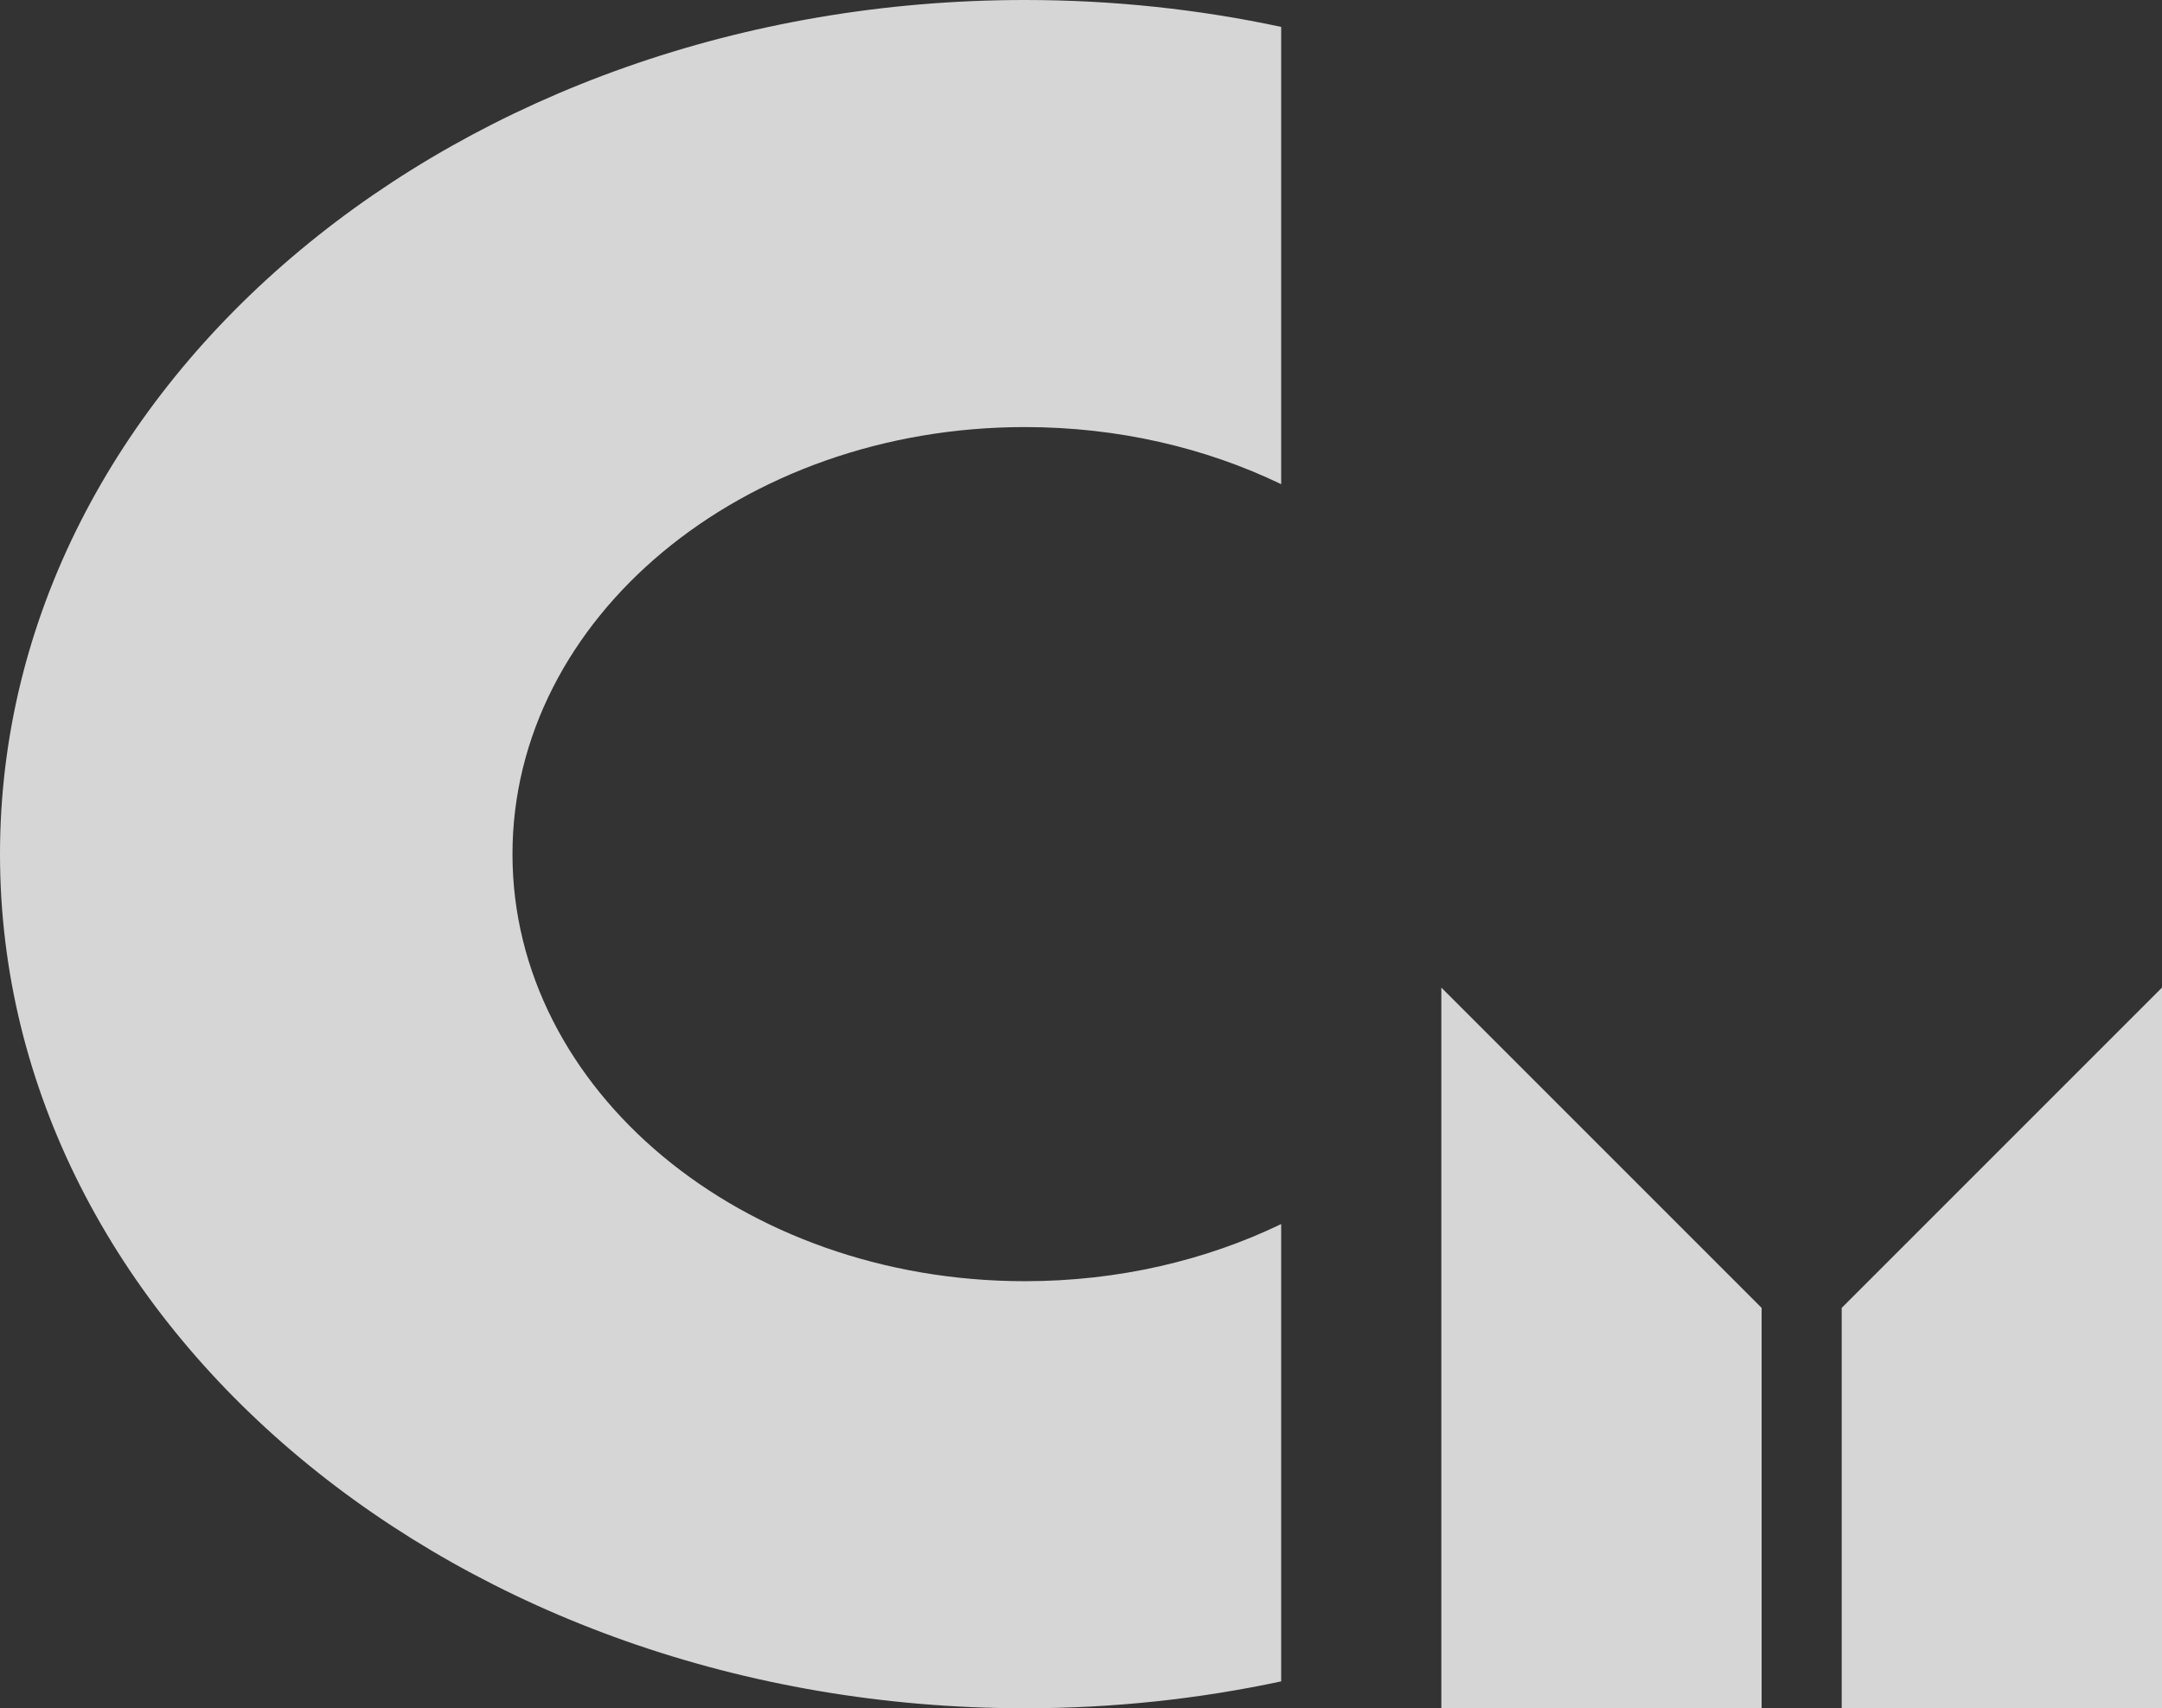
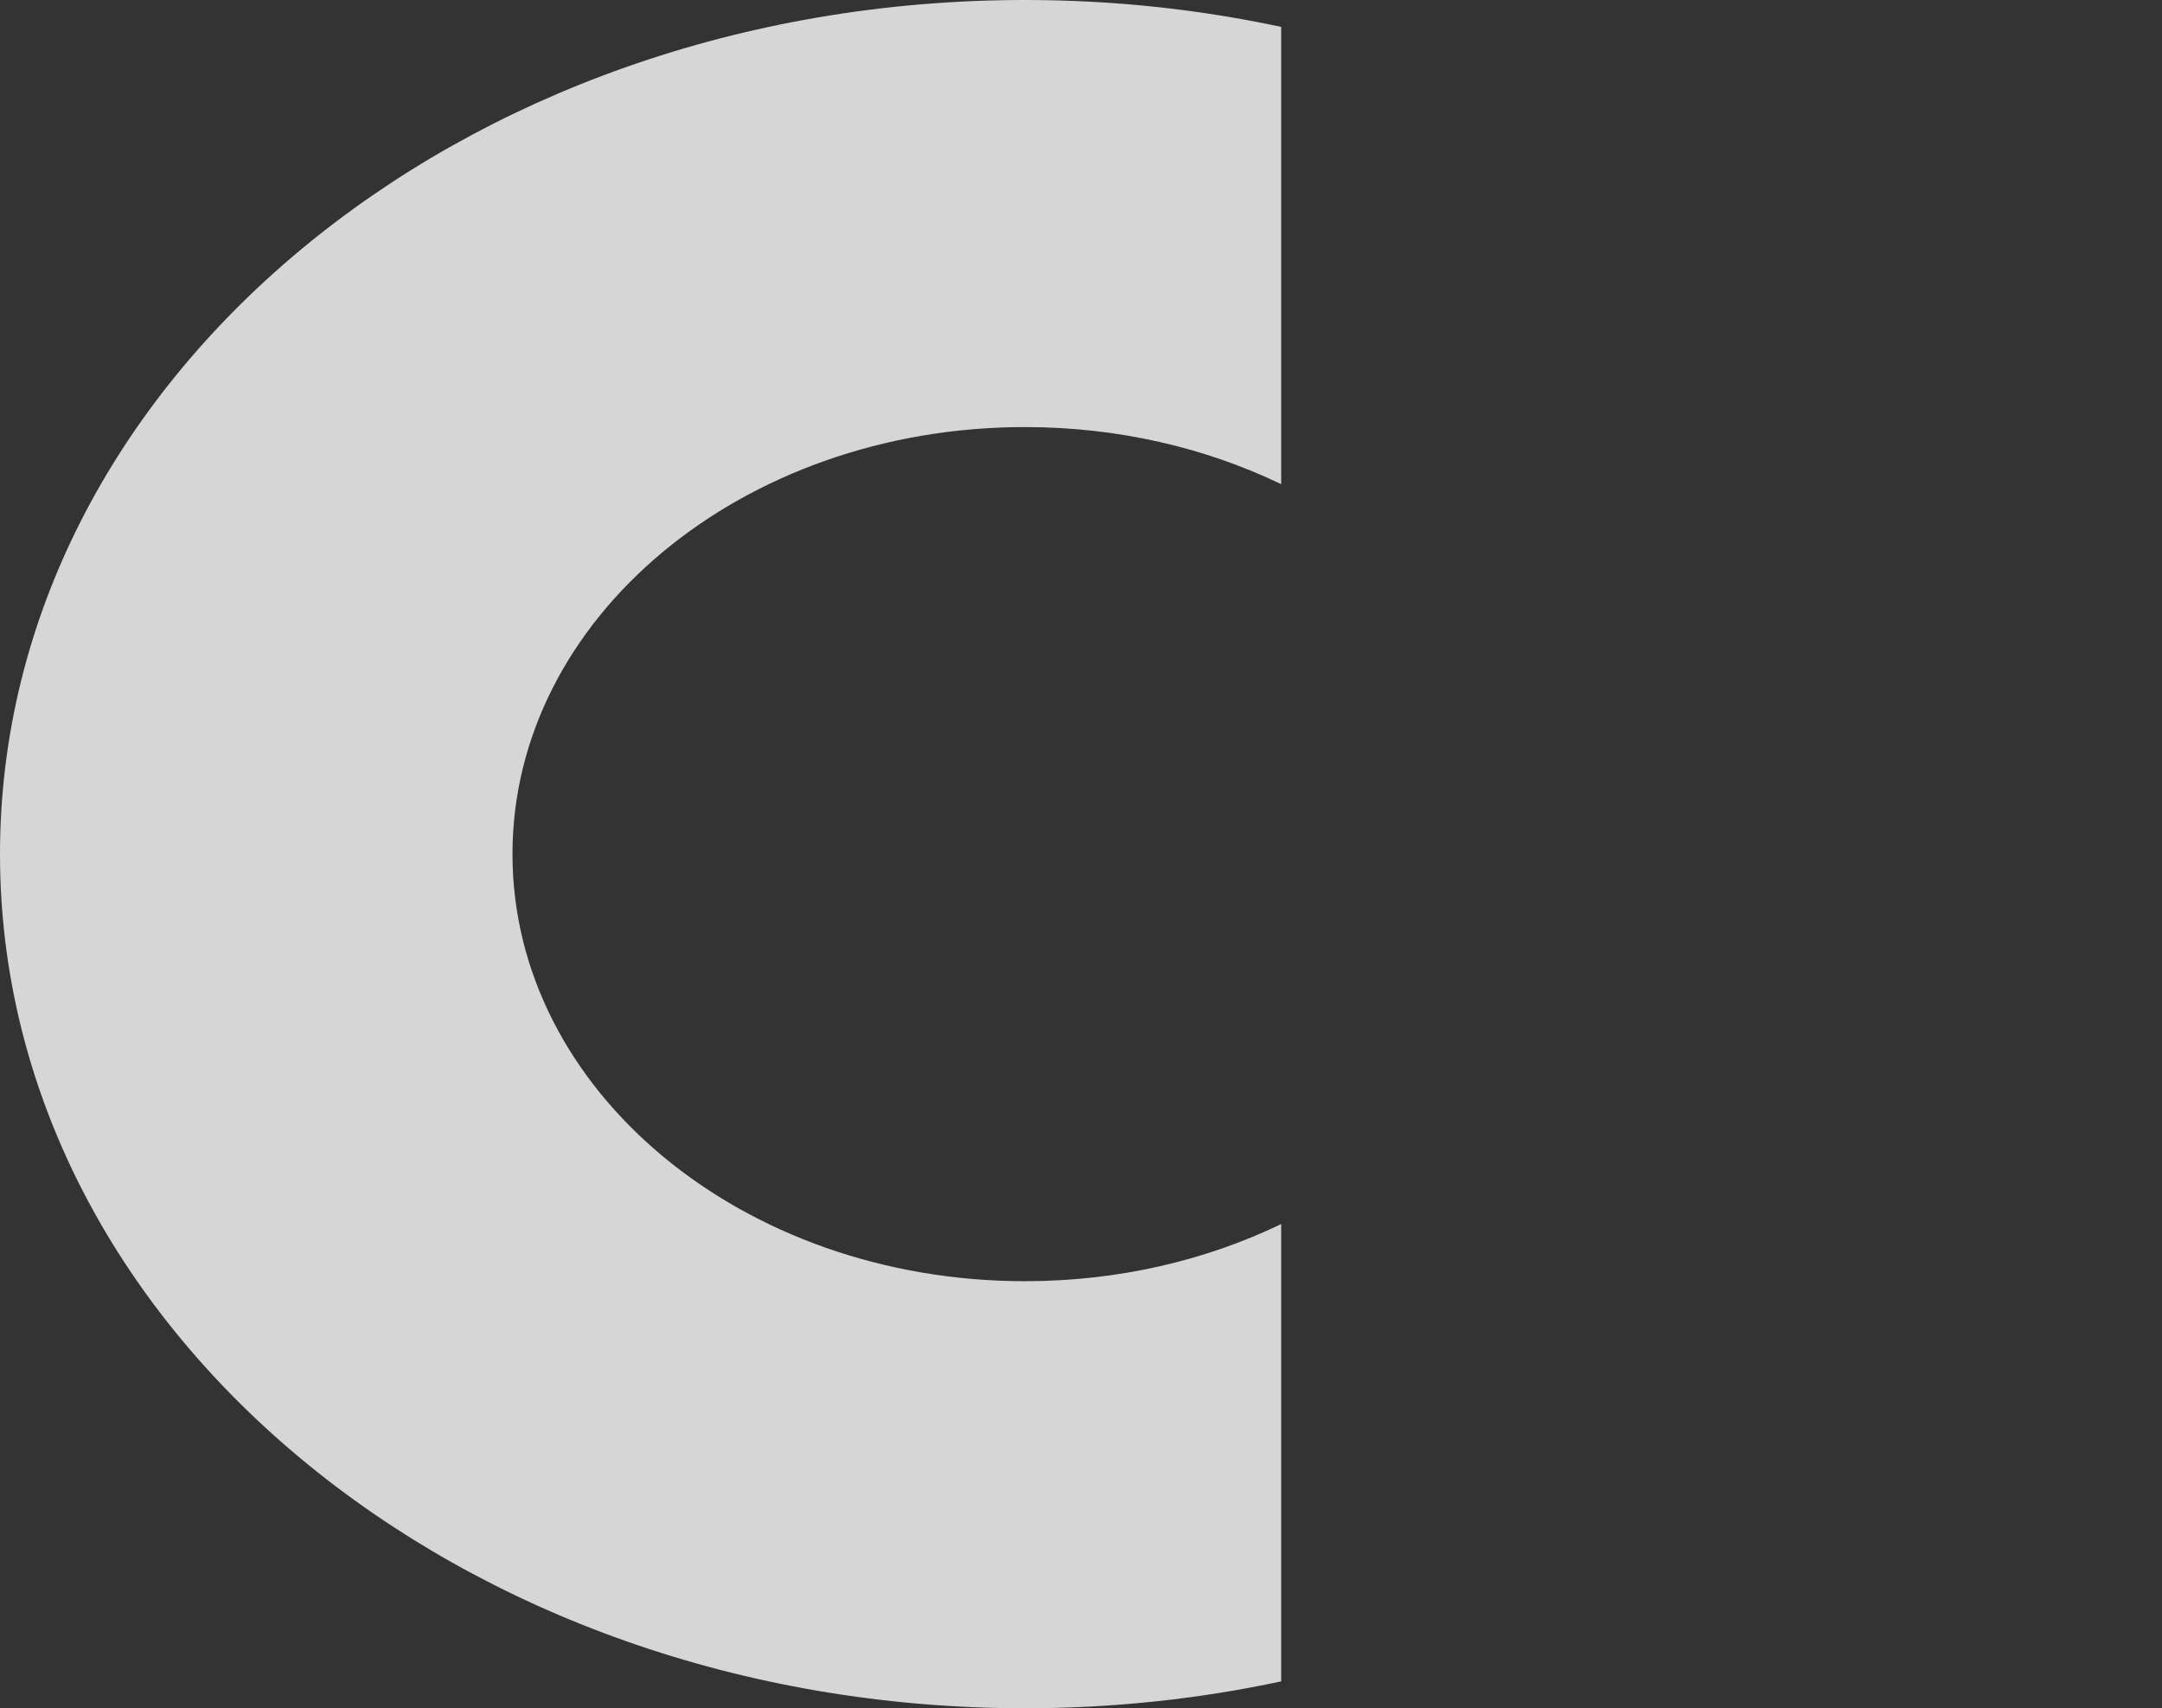
<svg xmlns="http://www.w3.org/2000/svg" width="81" height="64" viewBox="0 0 81 64" fill="none">
  <rect x="0" y="0" width="81" height="64" fill="#333333" stroke="none" />
  <path fill-rule="evenodd" clip-rule="evenodd" d="M38.4 64C41.715 64 44.932 63.65 48 62.992V45.859C45.176 47.221 41.897 48 38.4 48C27.796 48 19.2 40.837 19.2 32C19.2 23.163 27.796 16 38.4 16C41.897 16 45.176 16.779 48 18.14V1.008C44.932 0.35 41.715 0 38.4 0C17.192 0 0 14.327 0 32C0 49.673 17.192 64 38.4 64Z" fill="white" fill-opacity="0.8" />
-   <path fill-rule="evenodd" clip-rule="evenodd" d="M66 64H54V37L66 49V64ZM69 64H81V37L69 49V64Z" fill="white" fill-opacity="0.8" />
</svg>